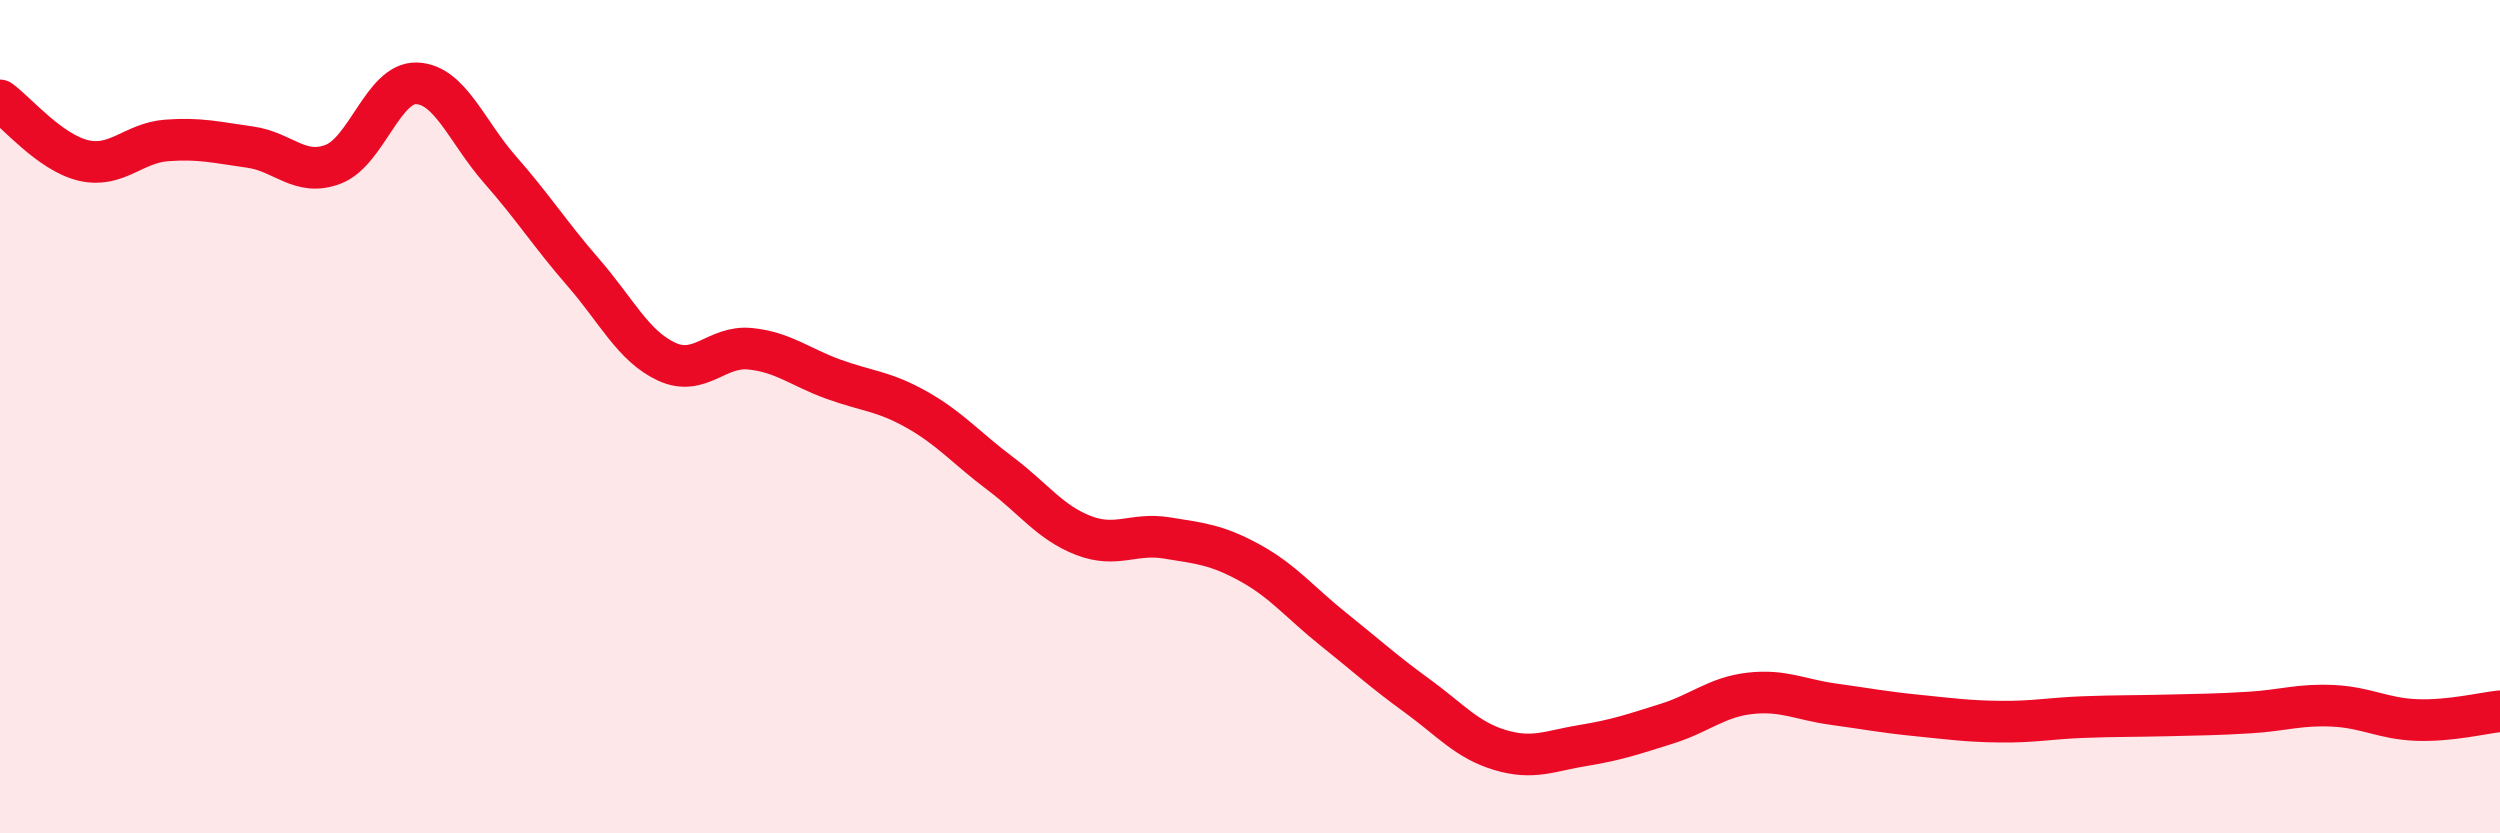
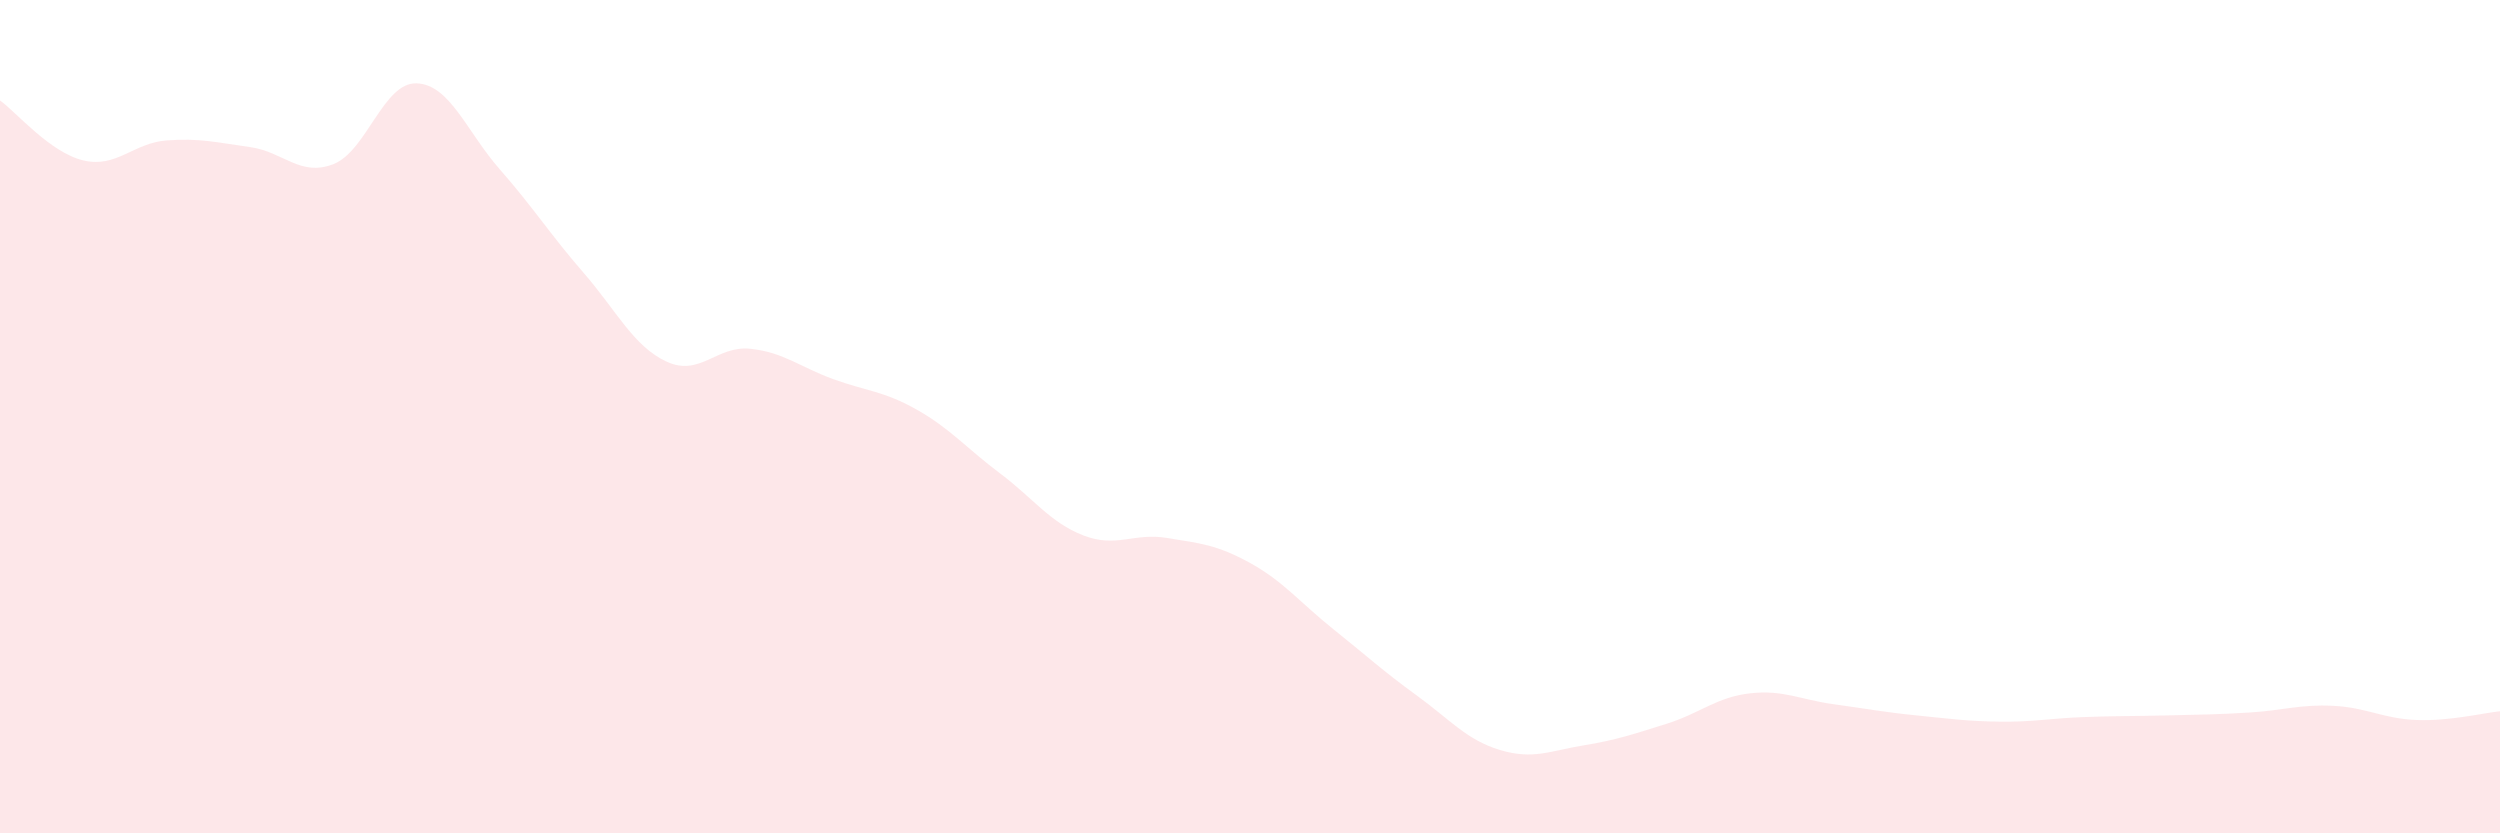
<svg xmlns="http://www.w3.org/2000/svg" width="60" height="20" viewBox="0 0 60 20">
  <path d="M 0,2.41 C 0.4,2.7 1.2,3.66 2,3.85 C 2.8,4.04 3.2,3.43 4,3.37 C 4.8,3.31 5.2,3.42 6,3.53 C 6.8,3.64 7.2,4.25 8,3.94 C 8.8,3.63 9.2,1.97 10,2 C 10.8,2.03 11.2,3.16 12,4.07 C 12.8,4.98 13.2,5.62 14,6.54 C 14.8,7.46 15.2,8.31 16,8.68 C 16.8,9.05 17.2,8.29 18,8.37 C 18.8,8.45 19.2,8.81 20,9.1 C 20.8,9.39 21.2,9.38 22,9.83 C 22.8,10.28 23.2,10.76 24,11.36 C 24.8,11.96 25.2,12.54 26,12.85 C 26.8,13.16 27.2,12.78 28,12.91 C 28.8,13.04 29.2,13.07 30,13.51 C 30.8,13.95 31.2,14.46 32,15.1 C 32.8,15.74 33.2,16.11 34,16.69 C 34.8,17.27 35.2,17.76 36,18 C 36.8,18.24 37.2,18.02 38,17.89 C 38.8,17.76 39.2,17.62 40,17.37 C 40.8,17.12 41.2,16.73 42,16.64 C 42.8,16.55 43.2,16.79 44,16.9 C 44.8,17.01 45.2,17.09 46,17.17 C 46.8,17.25 47.2,17.31 48,17.32 C 48.8,17.33 49.2,17.24 50,17.21 C 50.8,17.18 51.2,17.19 52,17.17 C 52.8,17.15 53.2,17.15 54,17.1 C 54.8,17.05 55.2,16.9 56,16.94 C 56.8,16.98 57.2,17.25 58,17.28 C 58.8,17.31 59.6,17.11 60,17.07L60 20L0 20Z" fill="#EB0A25" opacity="0.1" stroke-linecap="round" stroke-linejoin="round" />
-   <path d="M 0,2.41 C 0.4,2.7 1.2,3.66 2,3.85 C 2.8,4.04 3.2,3.43 4,3.37 C 4.8,3.31 5.2,3.42 6,3.53 C 6.8,3.64 7.2,4.25 8,3.94 C 8.8,3.63 9.2,1.97 10,2 C 10.8,2.03 11.2,3.16 12,4.07 C 12.8,4.98 13.2,5.62 14,6.54 C 14.8,7.46 15.2,8.31 16,8.68 C 16.8,9.05 17.2,8.29 18,8.37 C 18.8,8.45 19.2,8.81 20,9.1 C 20.8,9.39 21.2,9.38 22,9.83 C 22.8,10.28 23.2,10.76 24,11.36 C 24.8,11.96 25.2,12.54 26,12.85 C 26.8,13.16 27.2,12.78 28,12.91 C 28.8,13.04 29.2,13.07 30,13.51 C 30.8,13.95 31.2,14.46 32,15.1 C 32.8,15.74 33.2,16.11 34,16.69 C 34.8,17.27 35.2,17.76 36,18 C 36.8,18.24 37.2,18.02 38,17.89 C 38.8,17.76 39.2,17.62 40,17.37 C 40.8,17.12 41.2,16.73 42,16.64 C 42.8,16.55 43.2,16.79 44,16.9 C 44.8,17.01 45.2,17.09 46,17.17 C 46.8,17.25 47.2,17.31 48,17.32 C 48.8,17.33 49.2,17.24 50,17.21 C 50.8,17.18 51.2,17.19 52,17.17 C 52.8,17.15 53.2,17.15 54,17.1 C 54.8,17.05 55.2,16.9 56,16.94 C 56.8,16.98 57.2,17.25 58,17.28 C 58.8,17.31 59.6,17.11 60,17.07" stroke="#EB0A25" stroke-width="1" fill="none" stroke-linecap="round" stroke-linejoin="round" />
</svg>